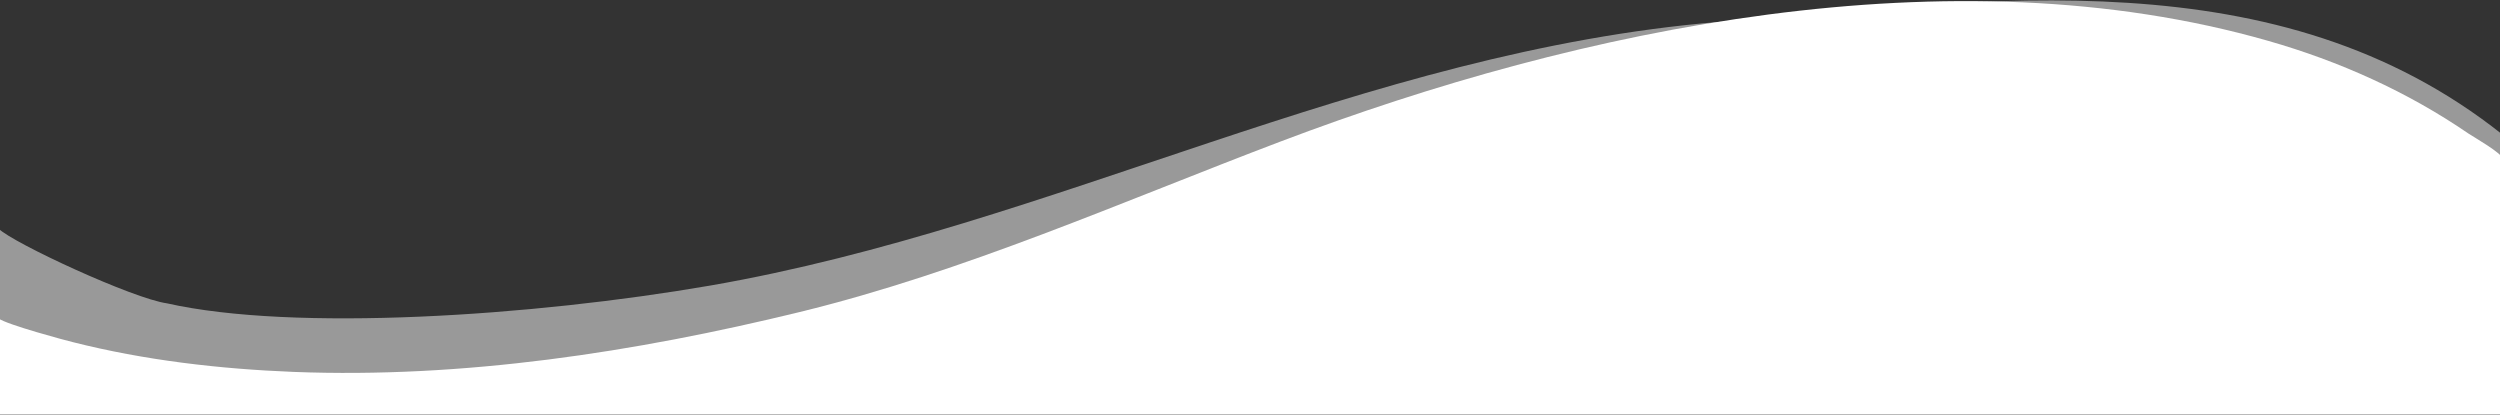
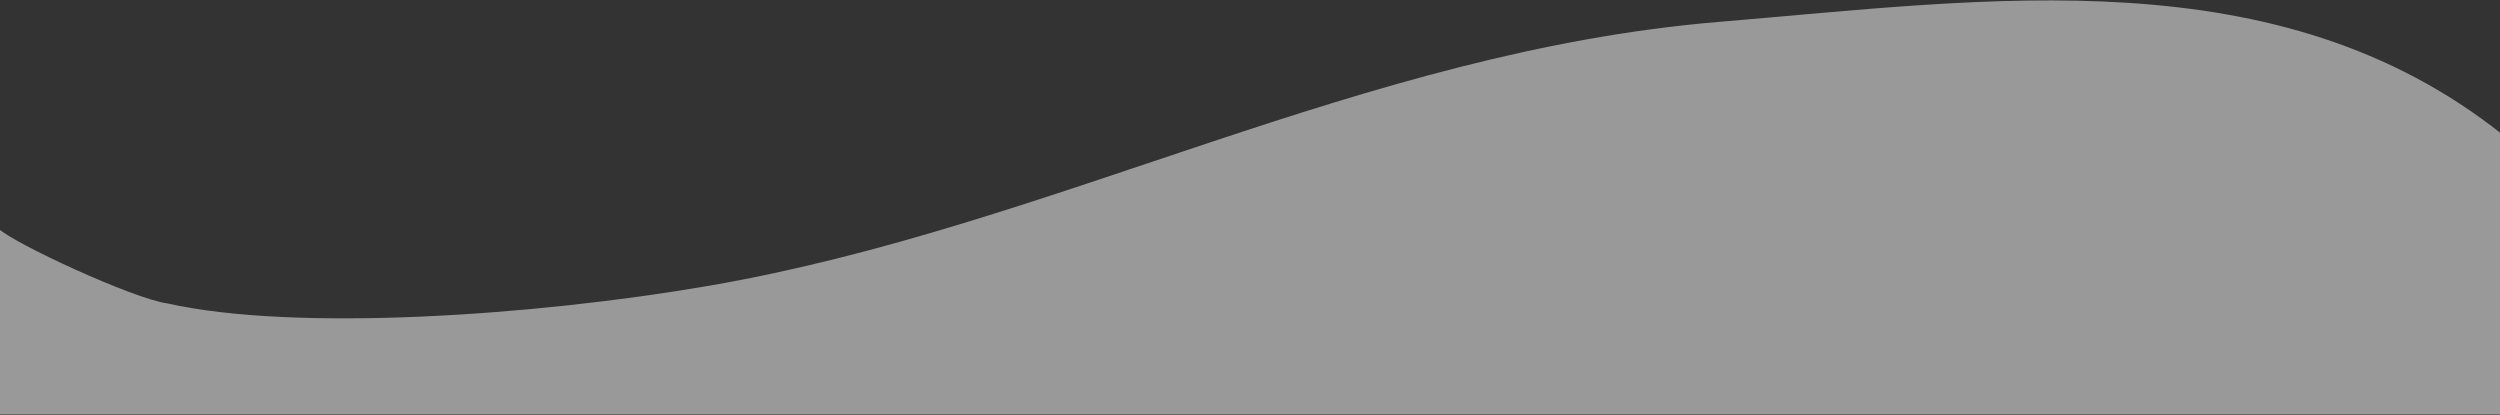
<svg xmlns="http://www.w3.org/2000/svg" id="Layer_1" data-name="Layer 1" viewBox="0 0 1600.5 265.7">
  <rect x="0" y="0" width="1600.5" height="265.7" fill="#333333" stroke="none" />
  <defs>
    <style>.cls-1,.cls-2{fill:#fff;}.cls-1{opacity:0.5;isolation:isolate;}</style>
  </defs>
  <title>ev-wave-shap</title>
  <path class="cls-1" d="M-1,146.31c9.5,9.4,86.31,44.92,107.9,47.89,81.18,18.26,233.8,8.3,347.9-11.4C675.3,144.5,872.1,33,1100.6,14,1273.9-.4,1458.3-28.1,1602,86.1V265.4H-.5C-.5,265.5-1,146.31-1,146.31Z" />
-   <path class="cls-2" d="M-1,203.8c5,4,44.1,14.4,47.5,15.2,46.2,11.7,94,17.2,141.6,19.1,108.2,4.2,218-12.5,323.7-38.3,106.1-25.9,206.2-70.6,308-109.2C1012,17.7,1249.4-31.8,1451.9,26.1c45.6,13,89.3,32.6,128.4,59.4,3.1,2.1,21.8,12.7,21.8,16.1V265.4H-.5C-.5,265.5-1,203.9-1,203.8Z" />
</svg>